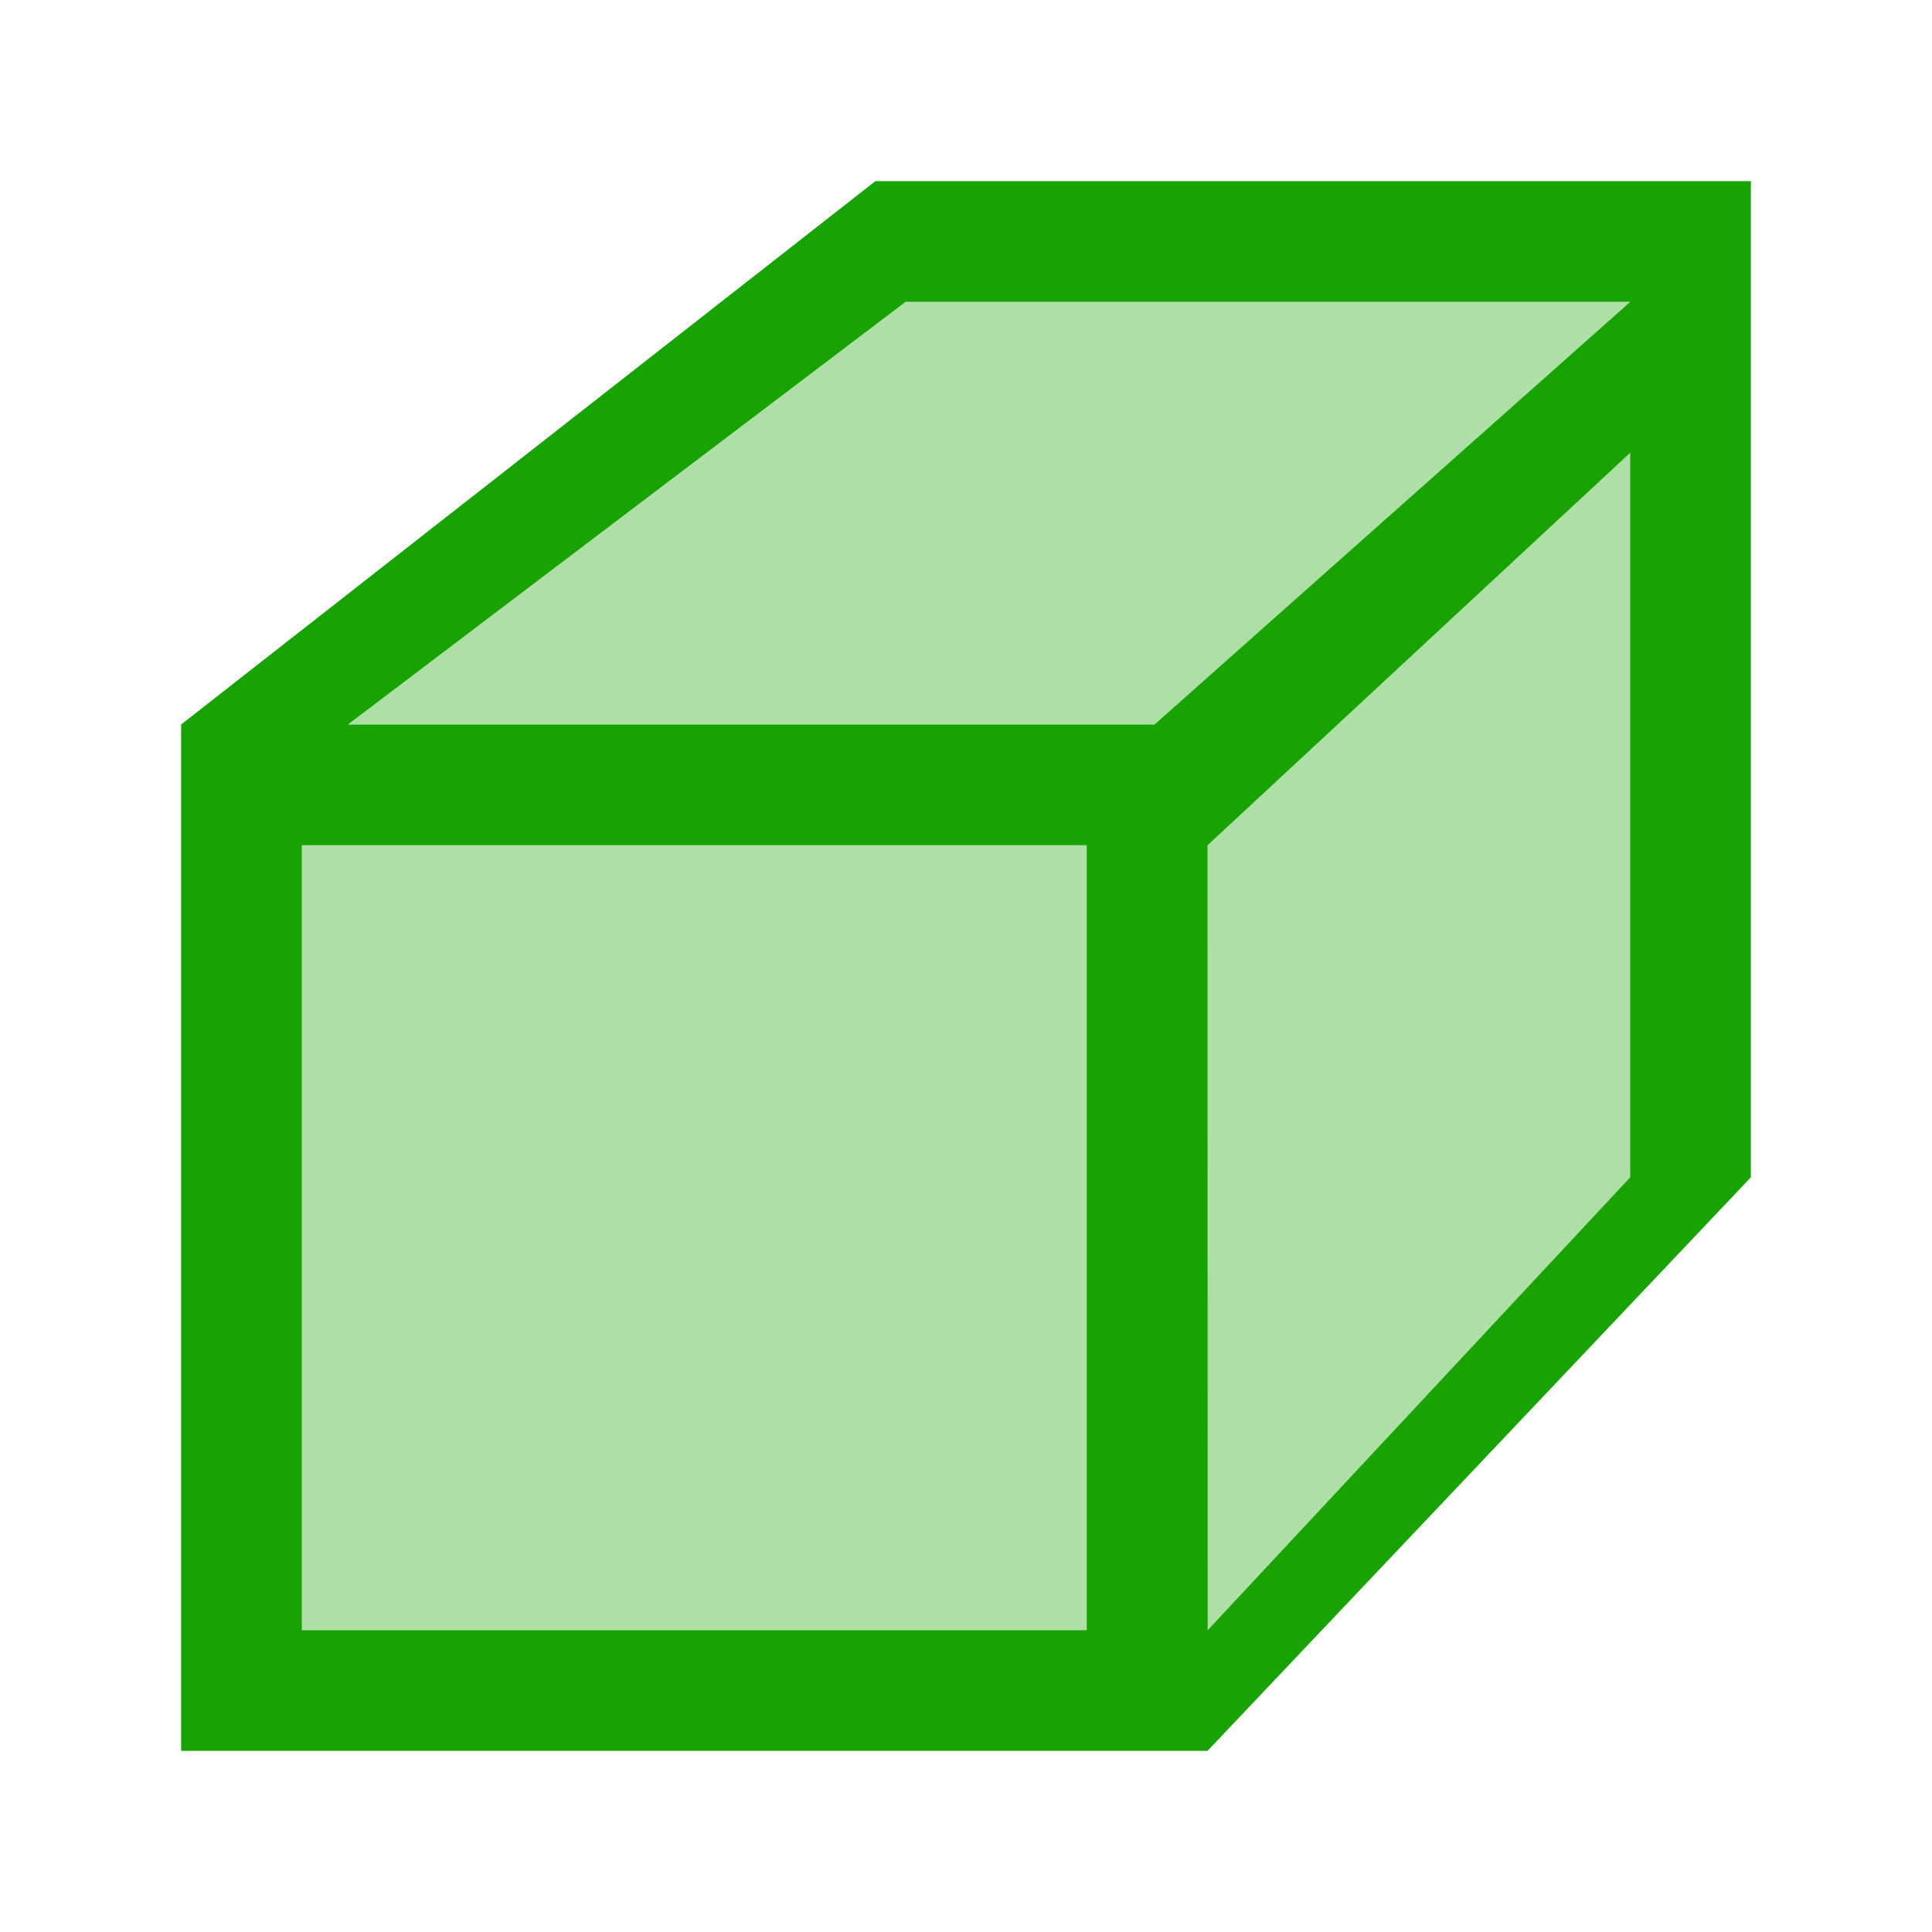
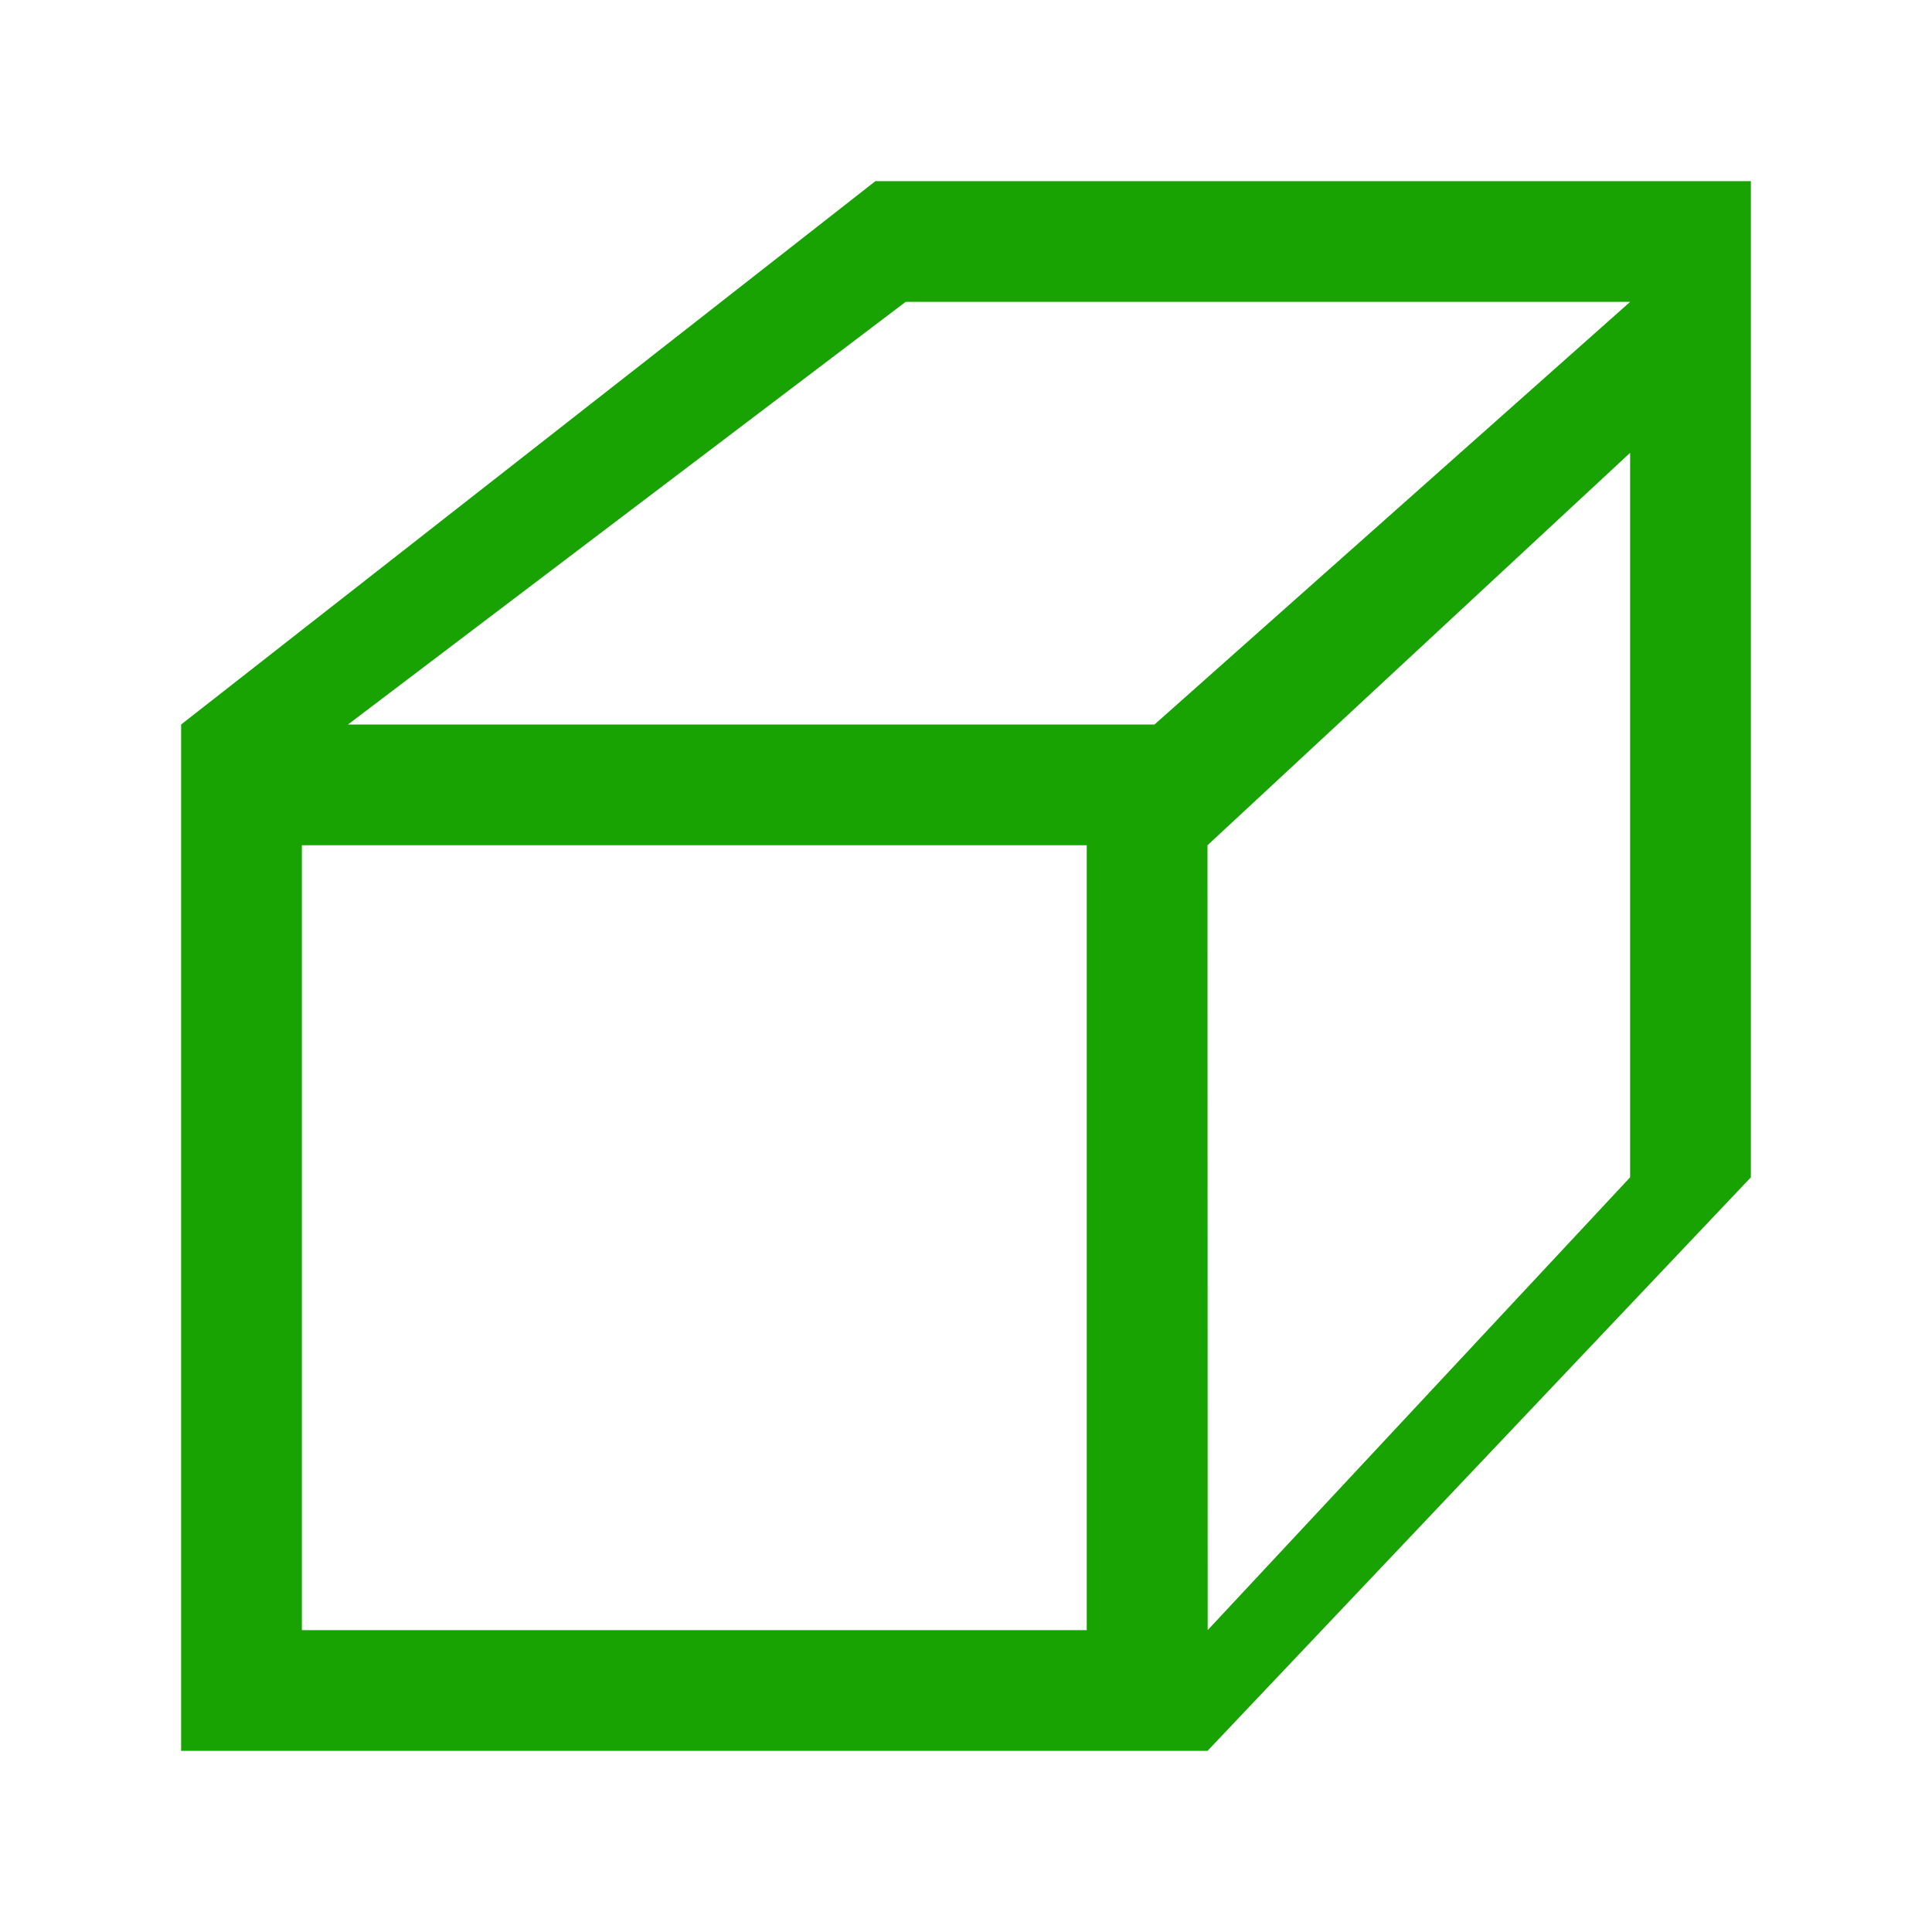
<svg xmlns="http://www.w3.org/2000/svg" height="32" viewBox="0 0 32 32" width="32">
  <g fill="#18a303" stroke-width="1.333" transform="translate(1 -1)">
-     <path d="m15 5-9.236 7h13.359l7.877-7zm12 2.5-9 6.5h-13v13h15.002l6.998-7.5z" opacity=".35" transform="translate(-1 1)" />
    <path d="m13.5 4-11.5 9v17h17l9-9.5v-16.5zm.5 2h12l-7.878 7h-13.358zm12 2.5v12l-6.997 7.5-.003-13zm-22 6.5h13l0 13h-13z" />
  </g>
</svg>